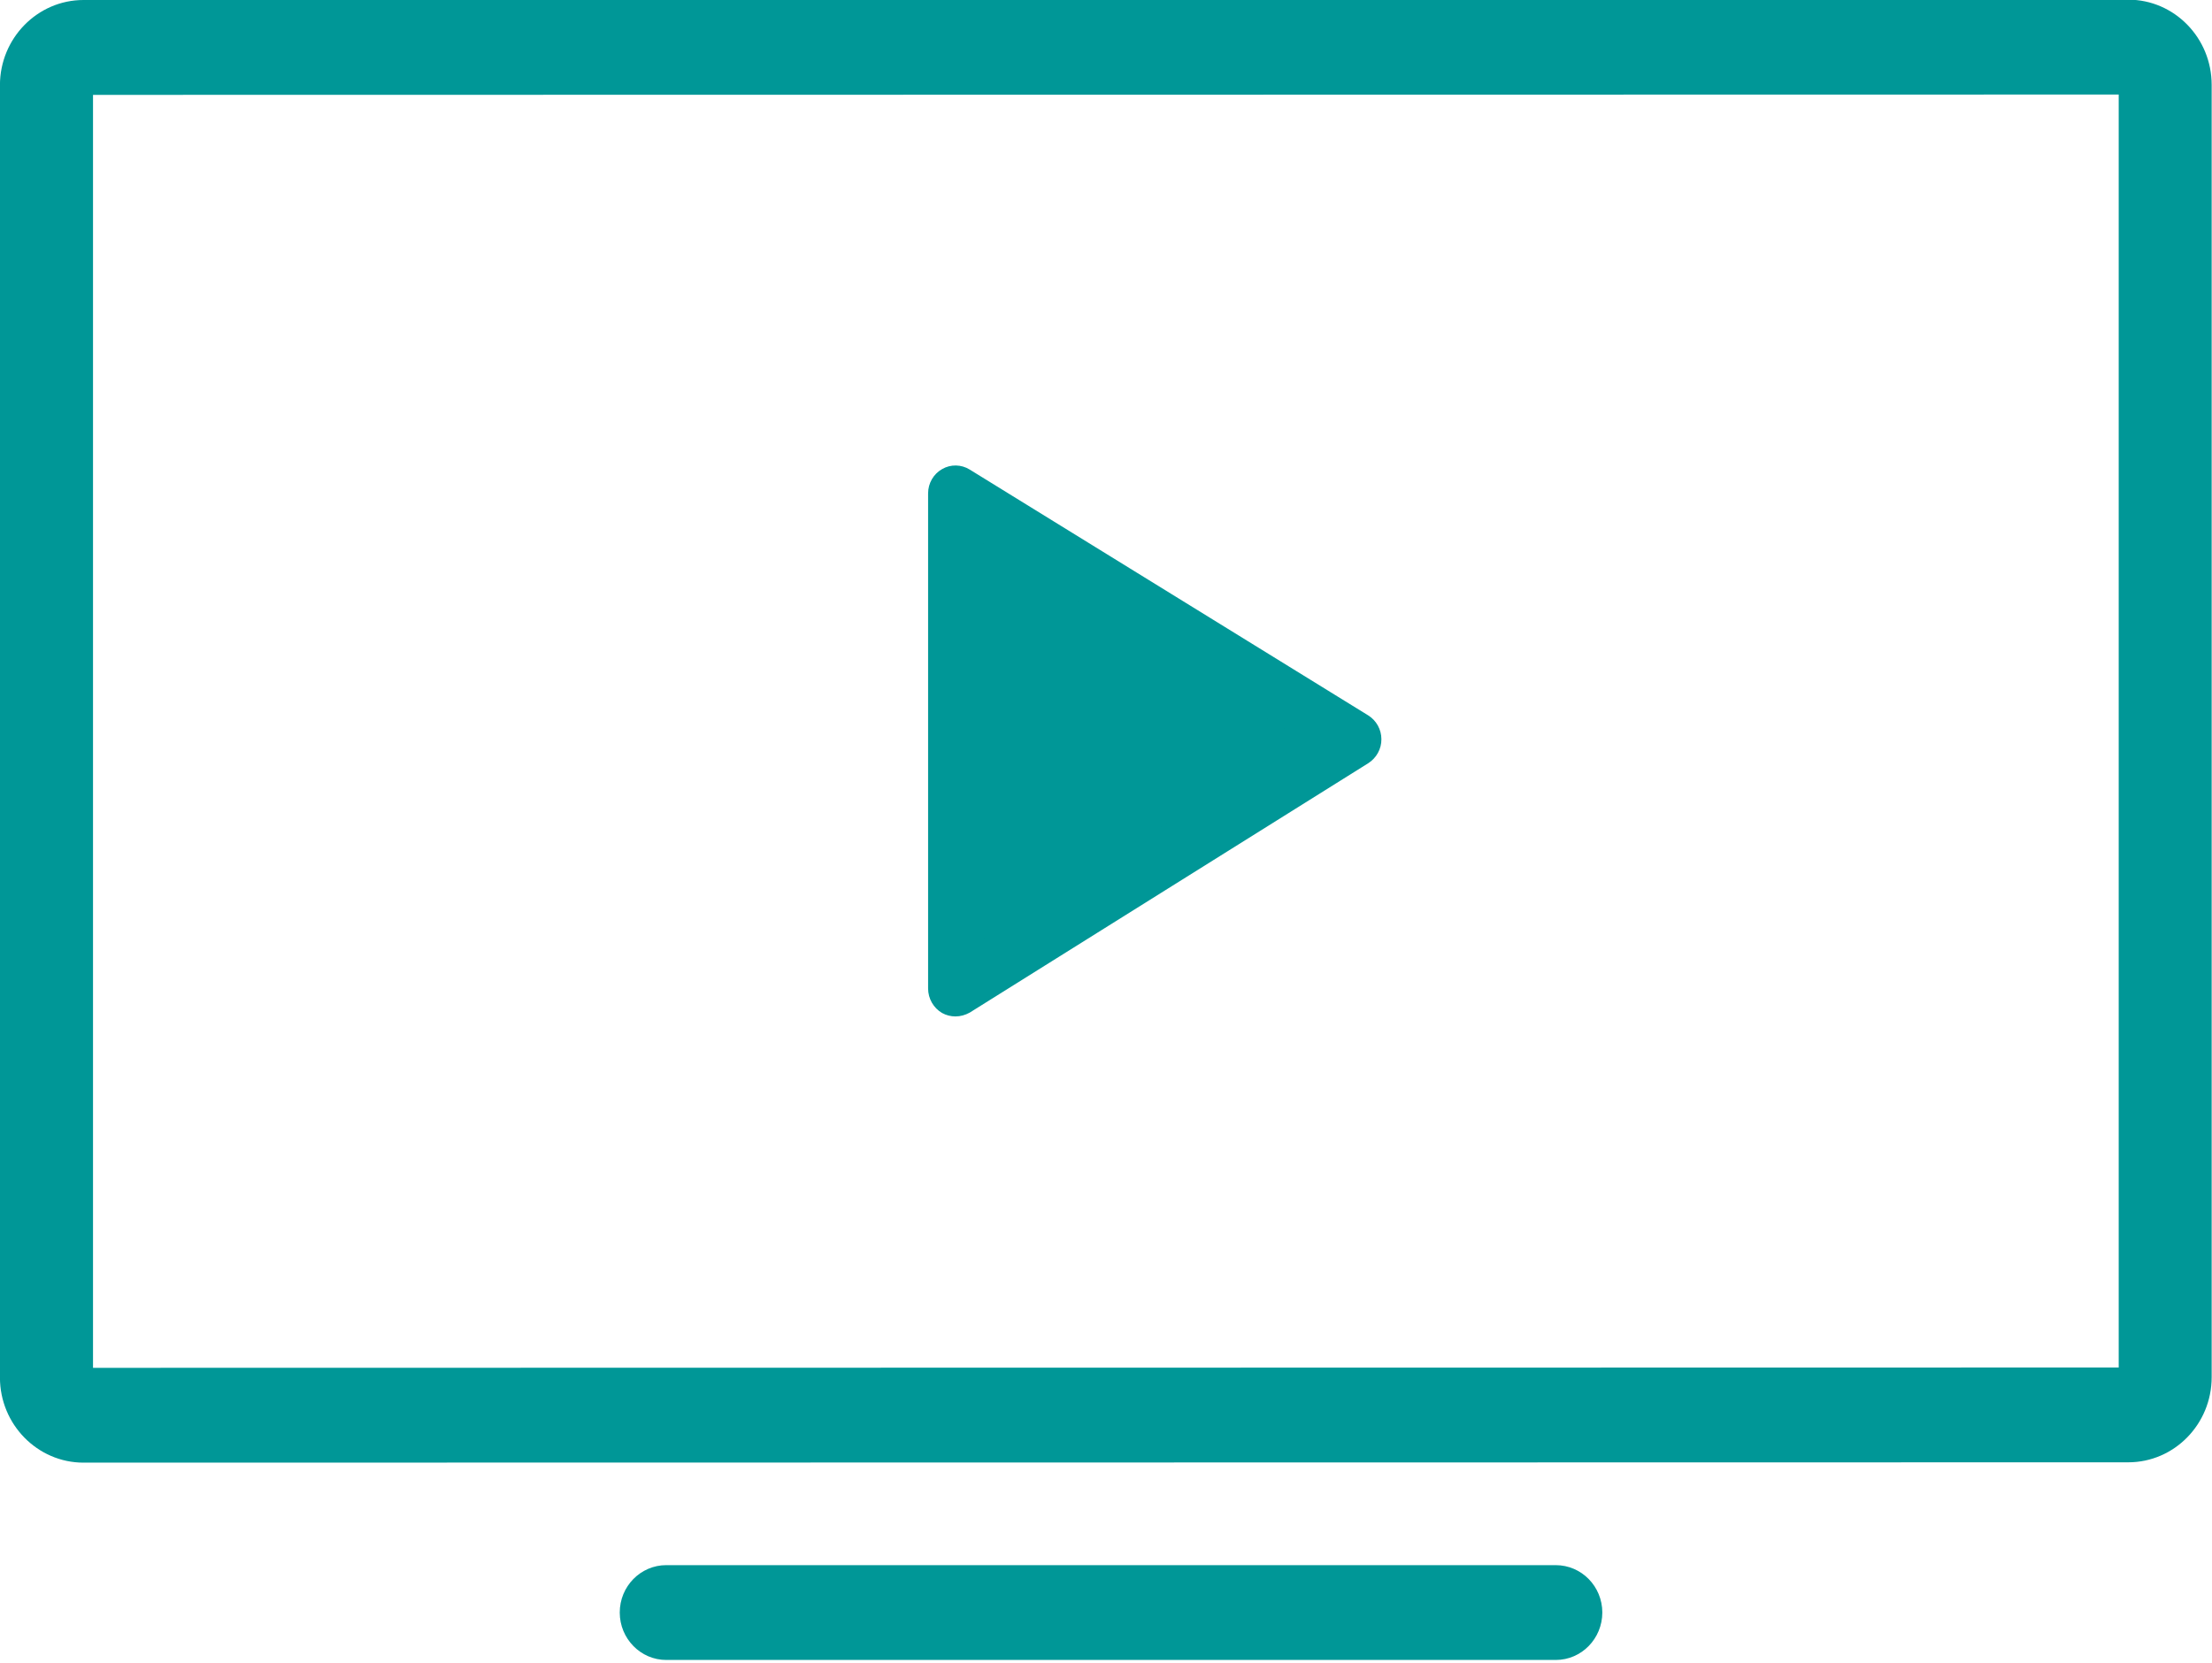
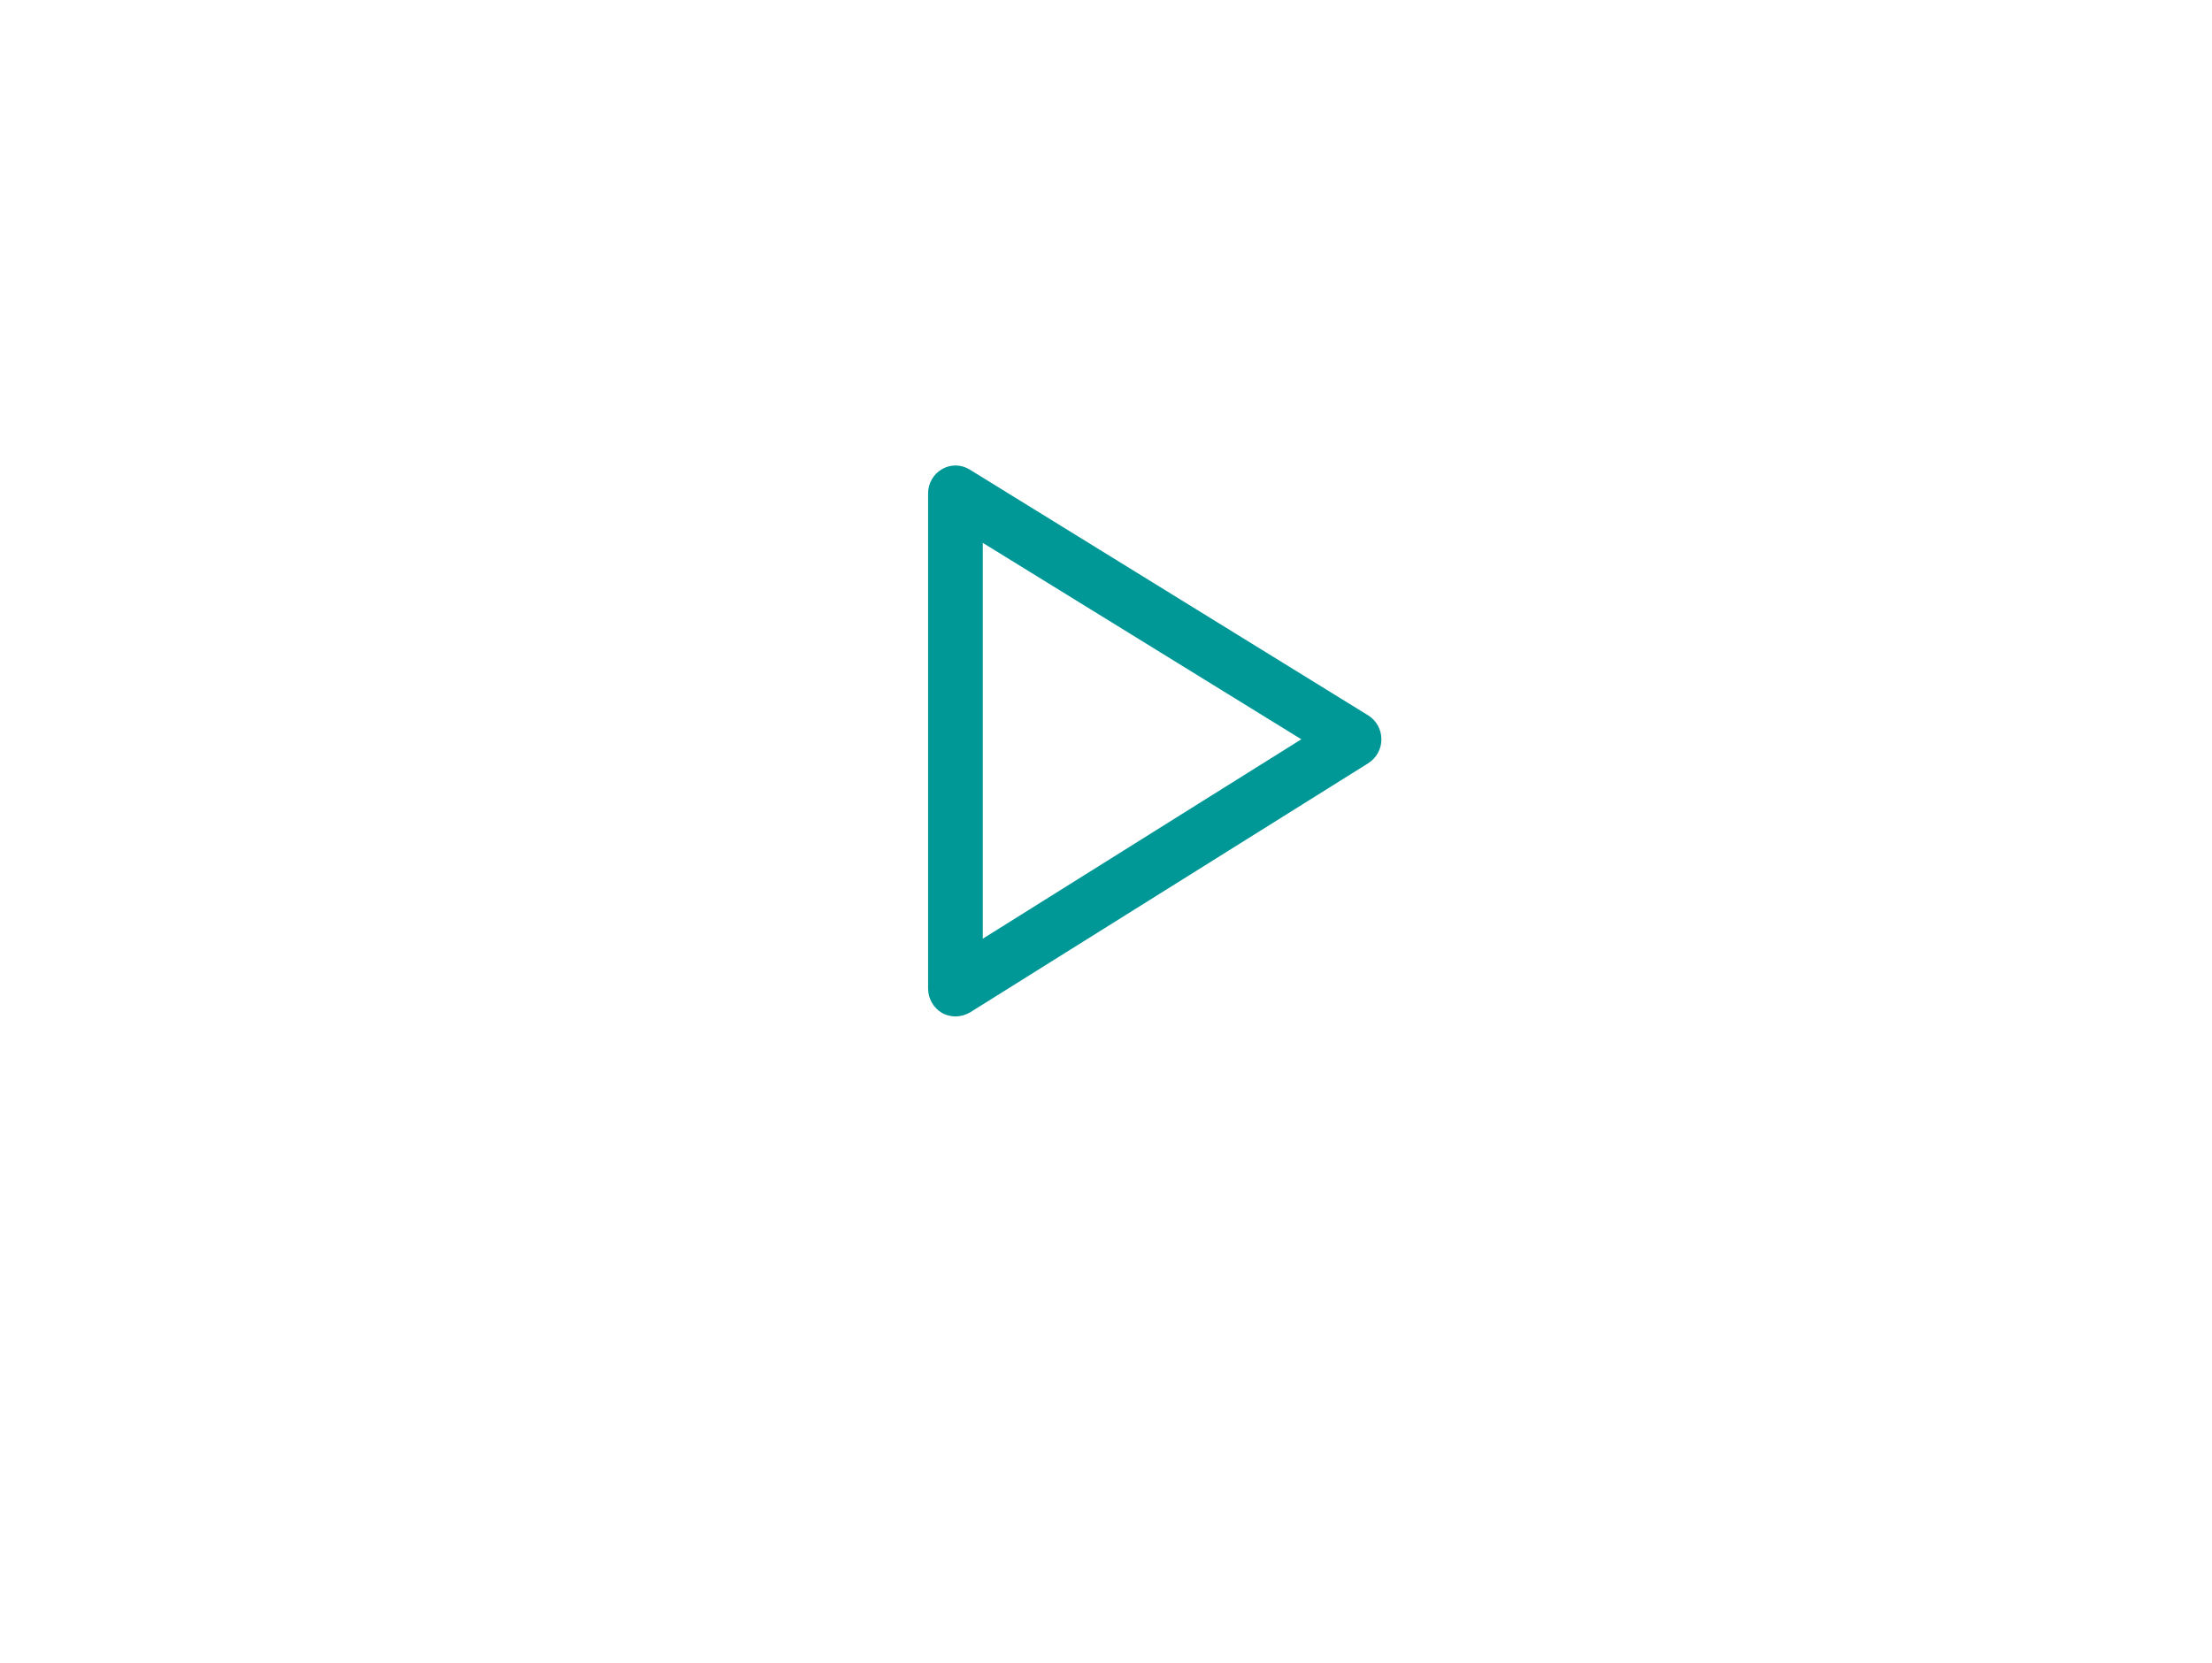
<svg xmlns="http://www.w3.org/2000/svg" version="1.1" id="Layer_1" x="0px" y="0px" viewBox="180.256 33.917 40 30.083" style="enable-background:new 180.256 33.917 40 30.083;" xml:space="preserve">
  <style type="text/css">
	.st0{fill:#009797;}
	.st1{fill:#009898;}
	.st2{fill:#009797;stroke:#009797;stroke-width:0.34;stroke-linecap:round;stroke-linejoin:round;stroke-miterlimit:10;}
	.st3{fill:#009797;stroke:#009797;stroke-width:0.339;stroke-linecap:round;stroke-linejoin:round;stroke-miterlimit:10;}
</style>
  <g>
-     <path class="st0" d="M218.741,60.367l-36.975,0.006c-0.832,0-1.511-0.691-1.511-1.54V35.458c0-0.85,0.679-1.541,1.511-1.541   l36.975-0.006c0.834,0,1.509,0.691,1.509,1.541v23.375C220.25,59.676,219.575,60.367,218.741,60.367z M181.938,58.658l36.631-0.006   V35.627l-36.631,0.006V58.658z" />
    <g>
-       <polygon class="st0" points="197.707,42.665 197.707,51.623 204.915,47.113   " />
      <path class="st0" d="M197.533,52.302c-0.083,0-0.166-0.021-0.241-0.062c-0.156-0.091-0.253-0.261-0.253-0.443v-8.956    c0-0.183,0.097-0.351,0.253-0.439c0.154-0.09,0.346-0.087,0.499,0.008l7.207,4.447c0.146,0.091,0.238,0.254,0.238,0.431    c0.002,0.177-0.091,0.339-0.236,0.433l-7.207,4.511C197.714,52.276,197.625,52.302,197.533,52.302z M198.028,43.736v7.16    l5.76-3.607L198.028,43.736z" />
    </g>
-     <path class="st0" d="M208.388,63.942h-16.084c-0.464,0-0.841-0.386-0.841-0.858c0-0.474,0.377-0.857,0.841-0.857h16.084   c0.468,0,0.843,0.385,0.843,0.857C209.23,63.557,208.855,63.942,208.388,63.942z" />
  </g>
</svg>